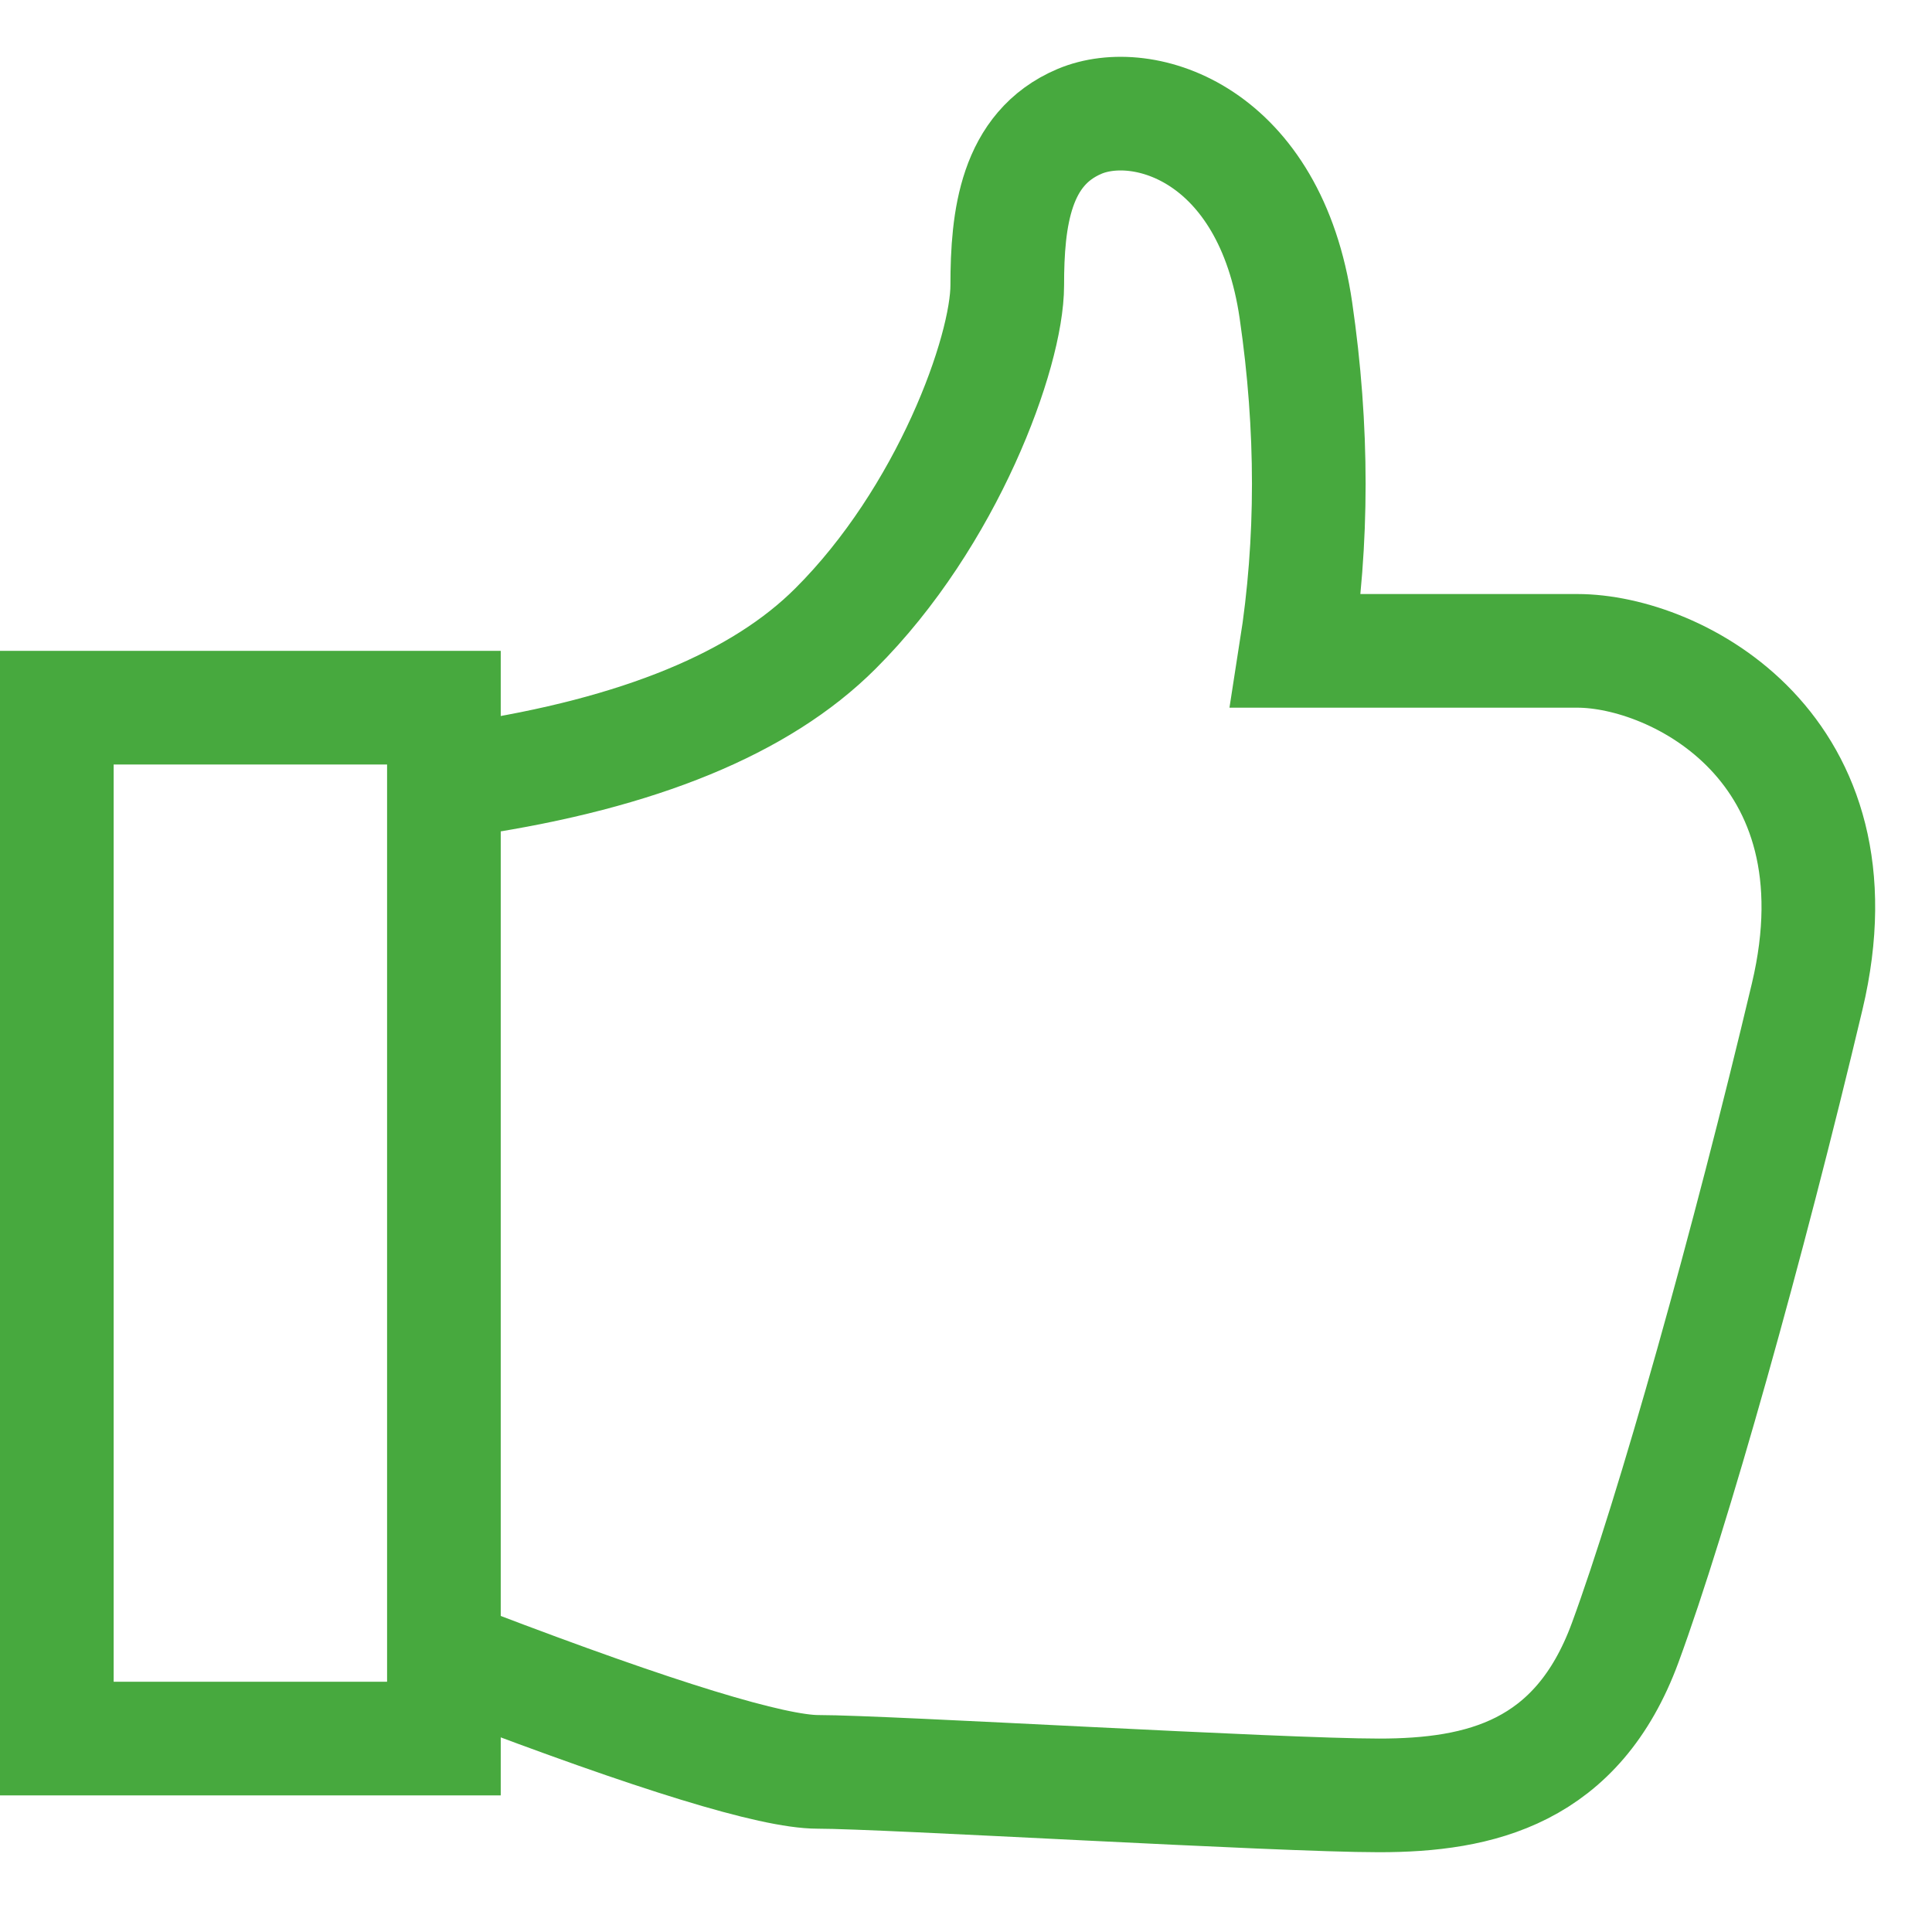
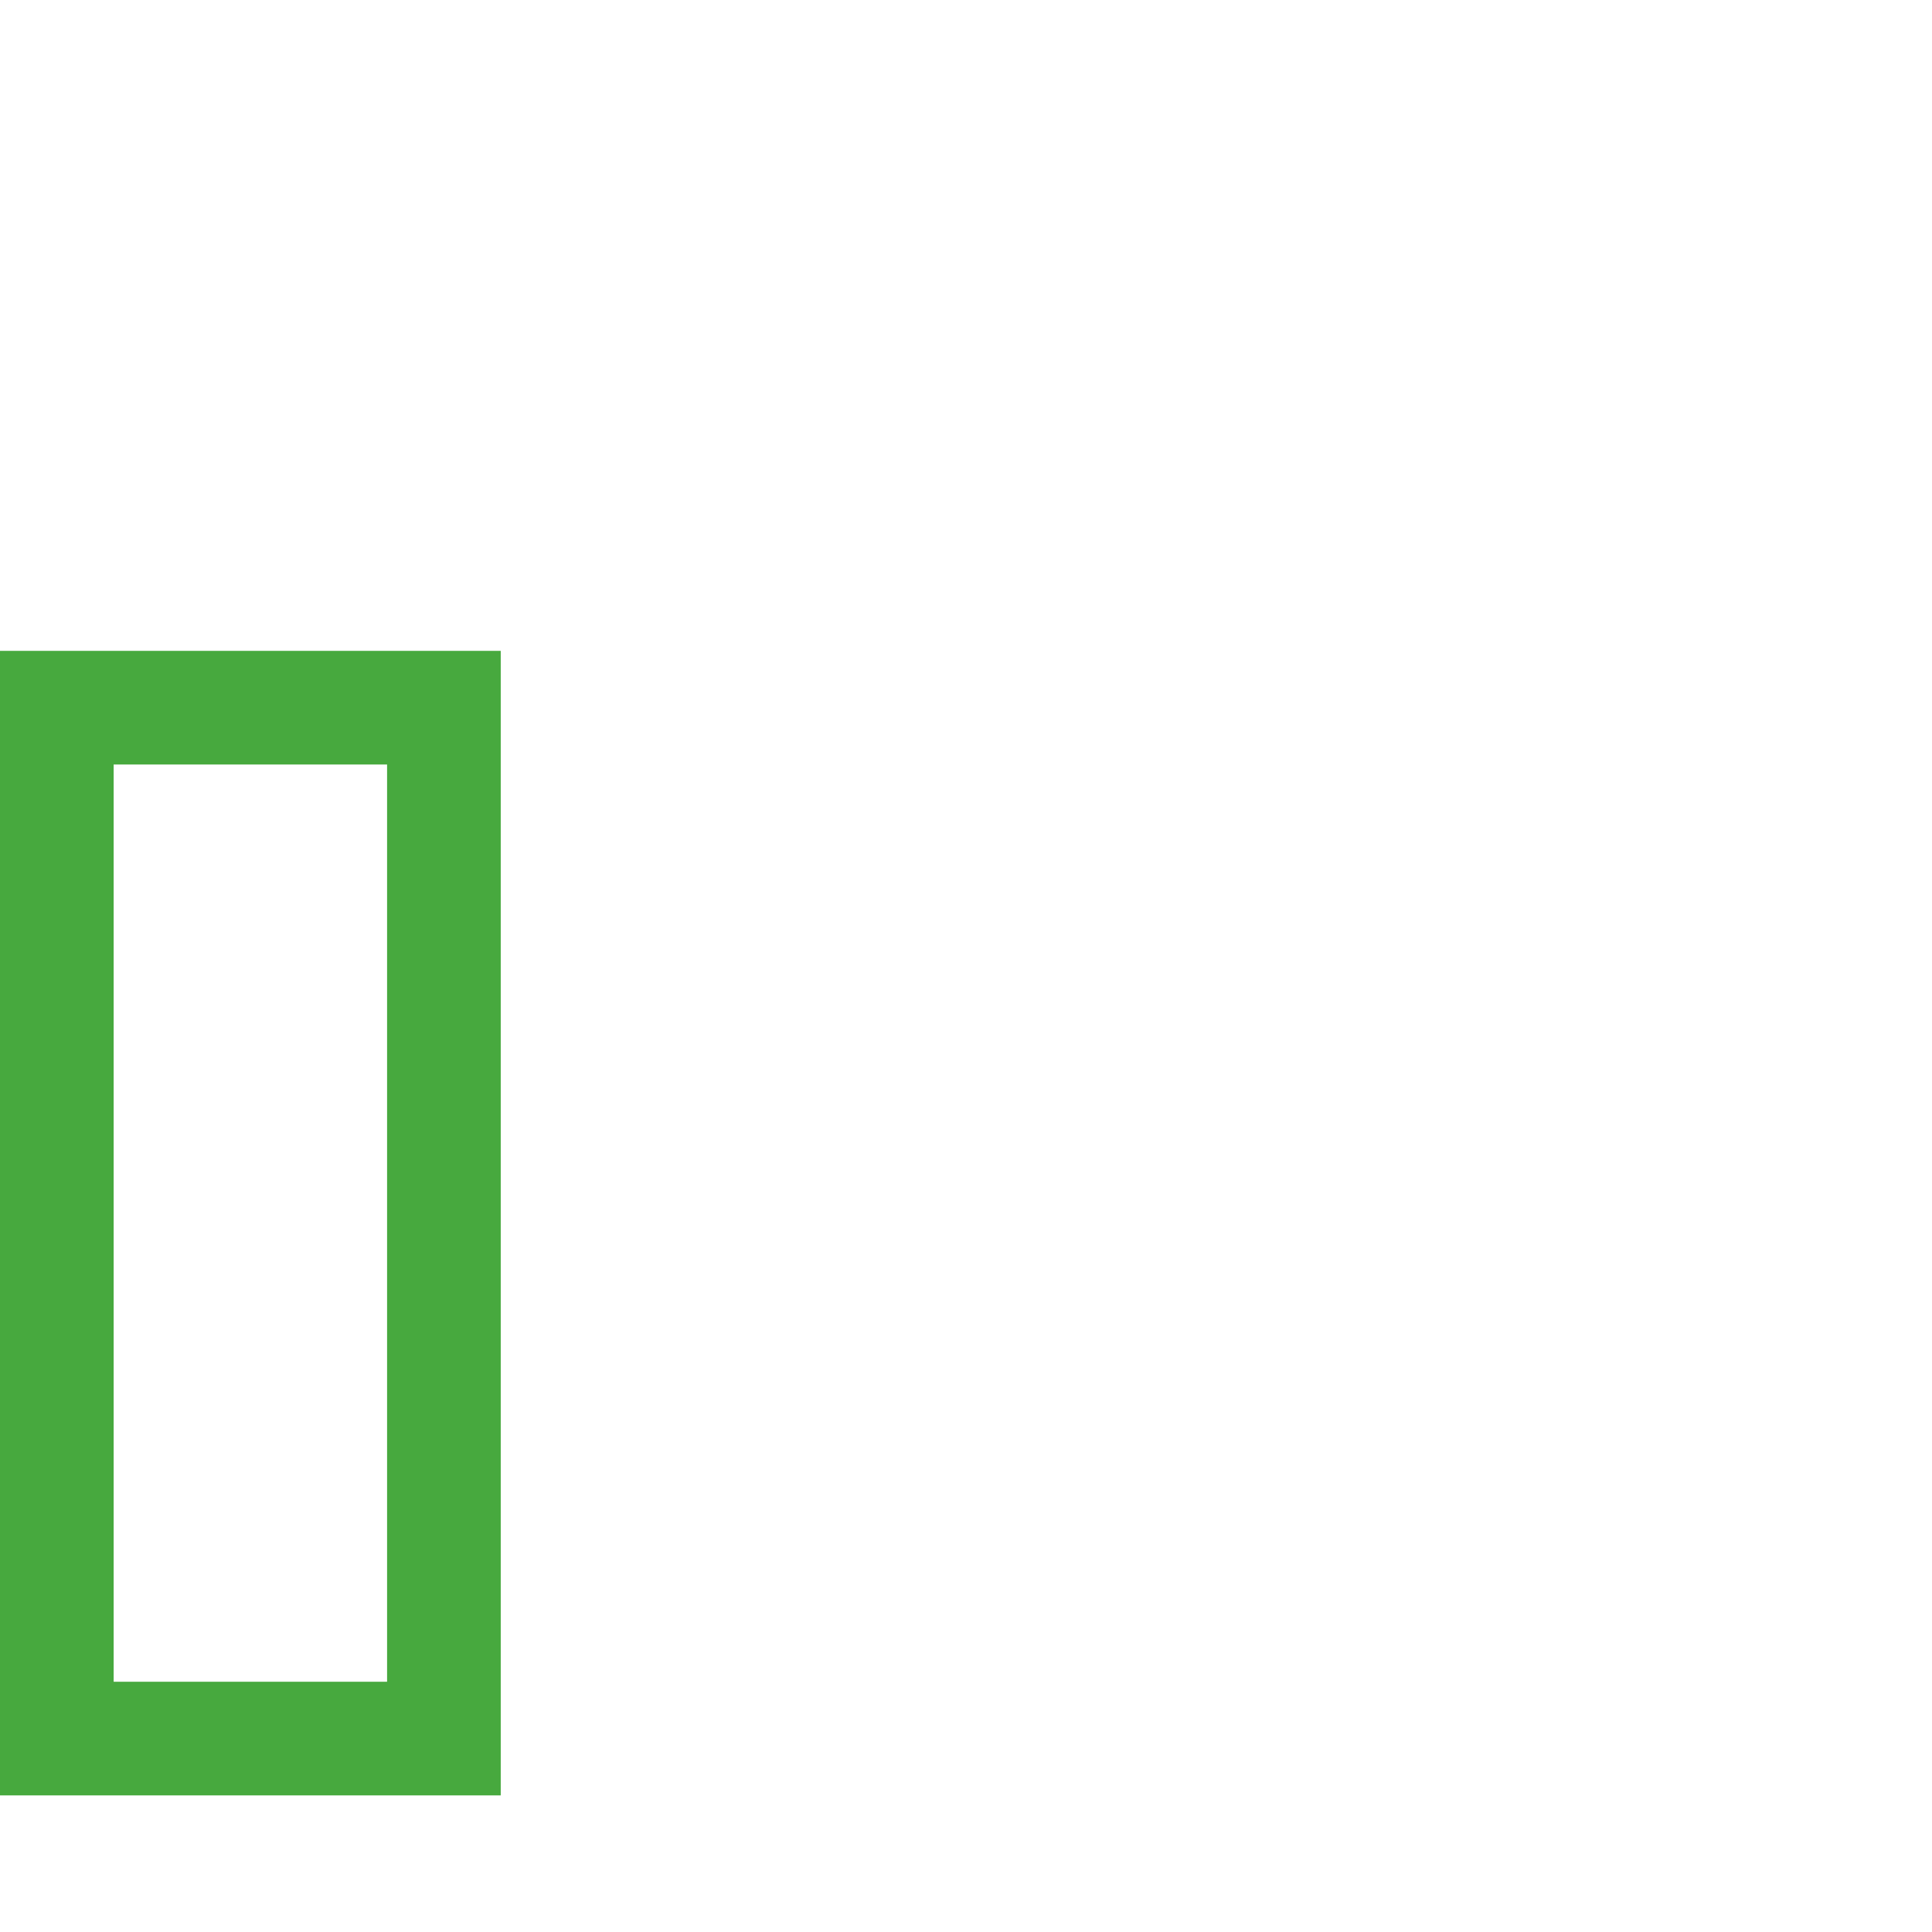
<svg xmlns="http://www.w3.org/2000/svg" width="17px" height="17px" viewBox="0 0 17 17" version="1.1">
  <title>Group 23@SVG</title>
  <g id="Page-1" stroke="none" stroke-width="1" fill="none" fill-rule="evenodd">
    <g id="Insur-company-open-1280+" transform="translate(-663, -478)" stroke="#47A93E">
      <g id="Group-30" transform="translate(457, 469)">
        <g id="Group-23" transform="translate(206, 10)">
          <rect id="Rectangle" x="0.5" y="5.227" width="3.406" height="9.071" />
-           <path d="M4.143,5.851 C5.624,5.627 6.693,5.188 7.35,4.532 C8.336,3.55 8.863,2.098 8.863,1.51 C8.863,0.923 8.934,0.307 9.499,0.068 C10.064,-0.17 11.177,0.177 11.403,1.731 C11.554,2.767 11.554,3.766 11.403,4.727 C12.472,4.727 13.297,4.727 13.879,4.727 C14.751,4.727 16.421,5.58 15.902,7.767 C15.383,9.954 14.721,12.31 14.3,13.455 C13.879,14.599 13.024,14.798 12.134,14.798 C11.244,14.798 7.796,14.591 7.198,14.591 C6.799,14.591 5.78,14.279 4.143,13.654" id="Path-243" />
        </g>
      </g>
    </g>
  </g>
</svg>